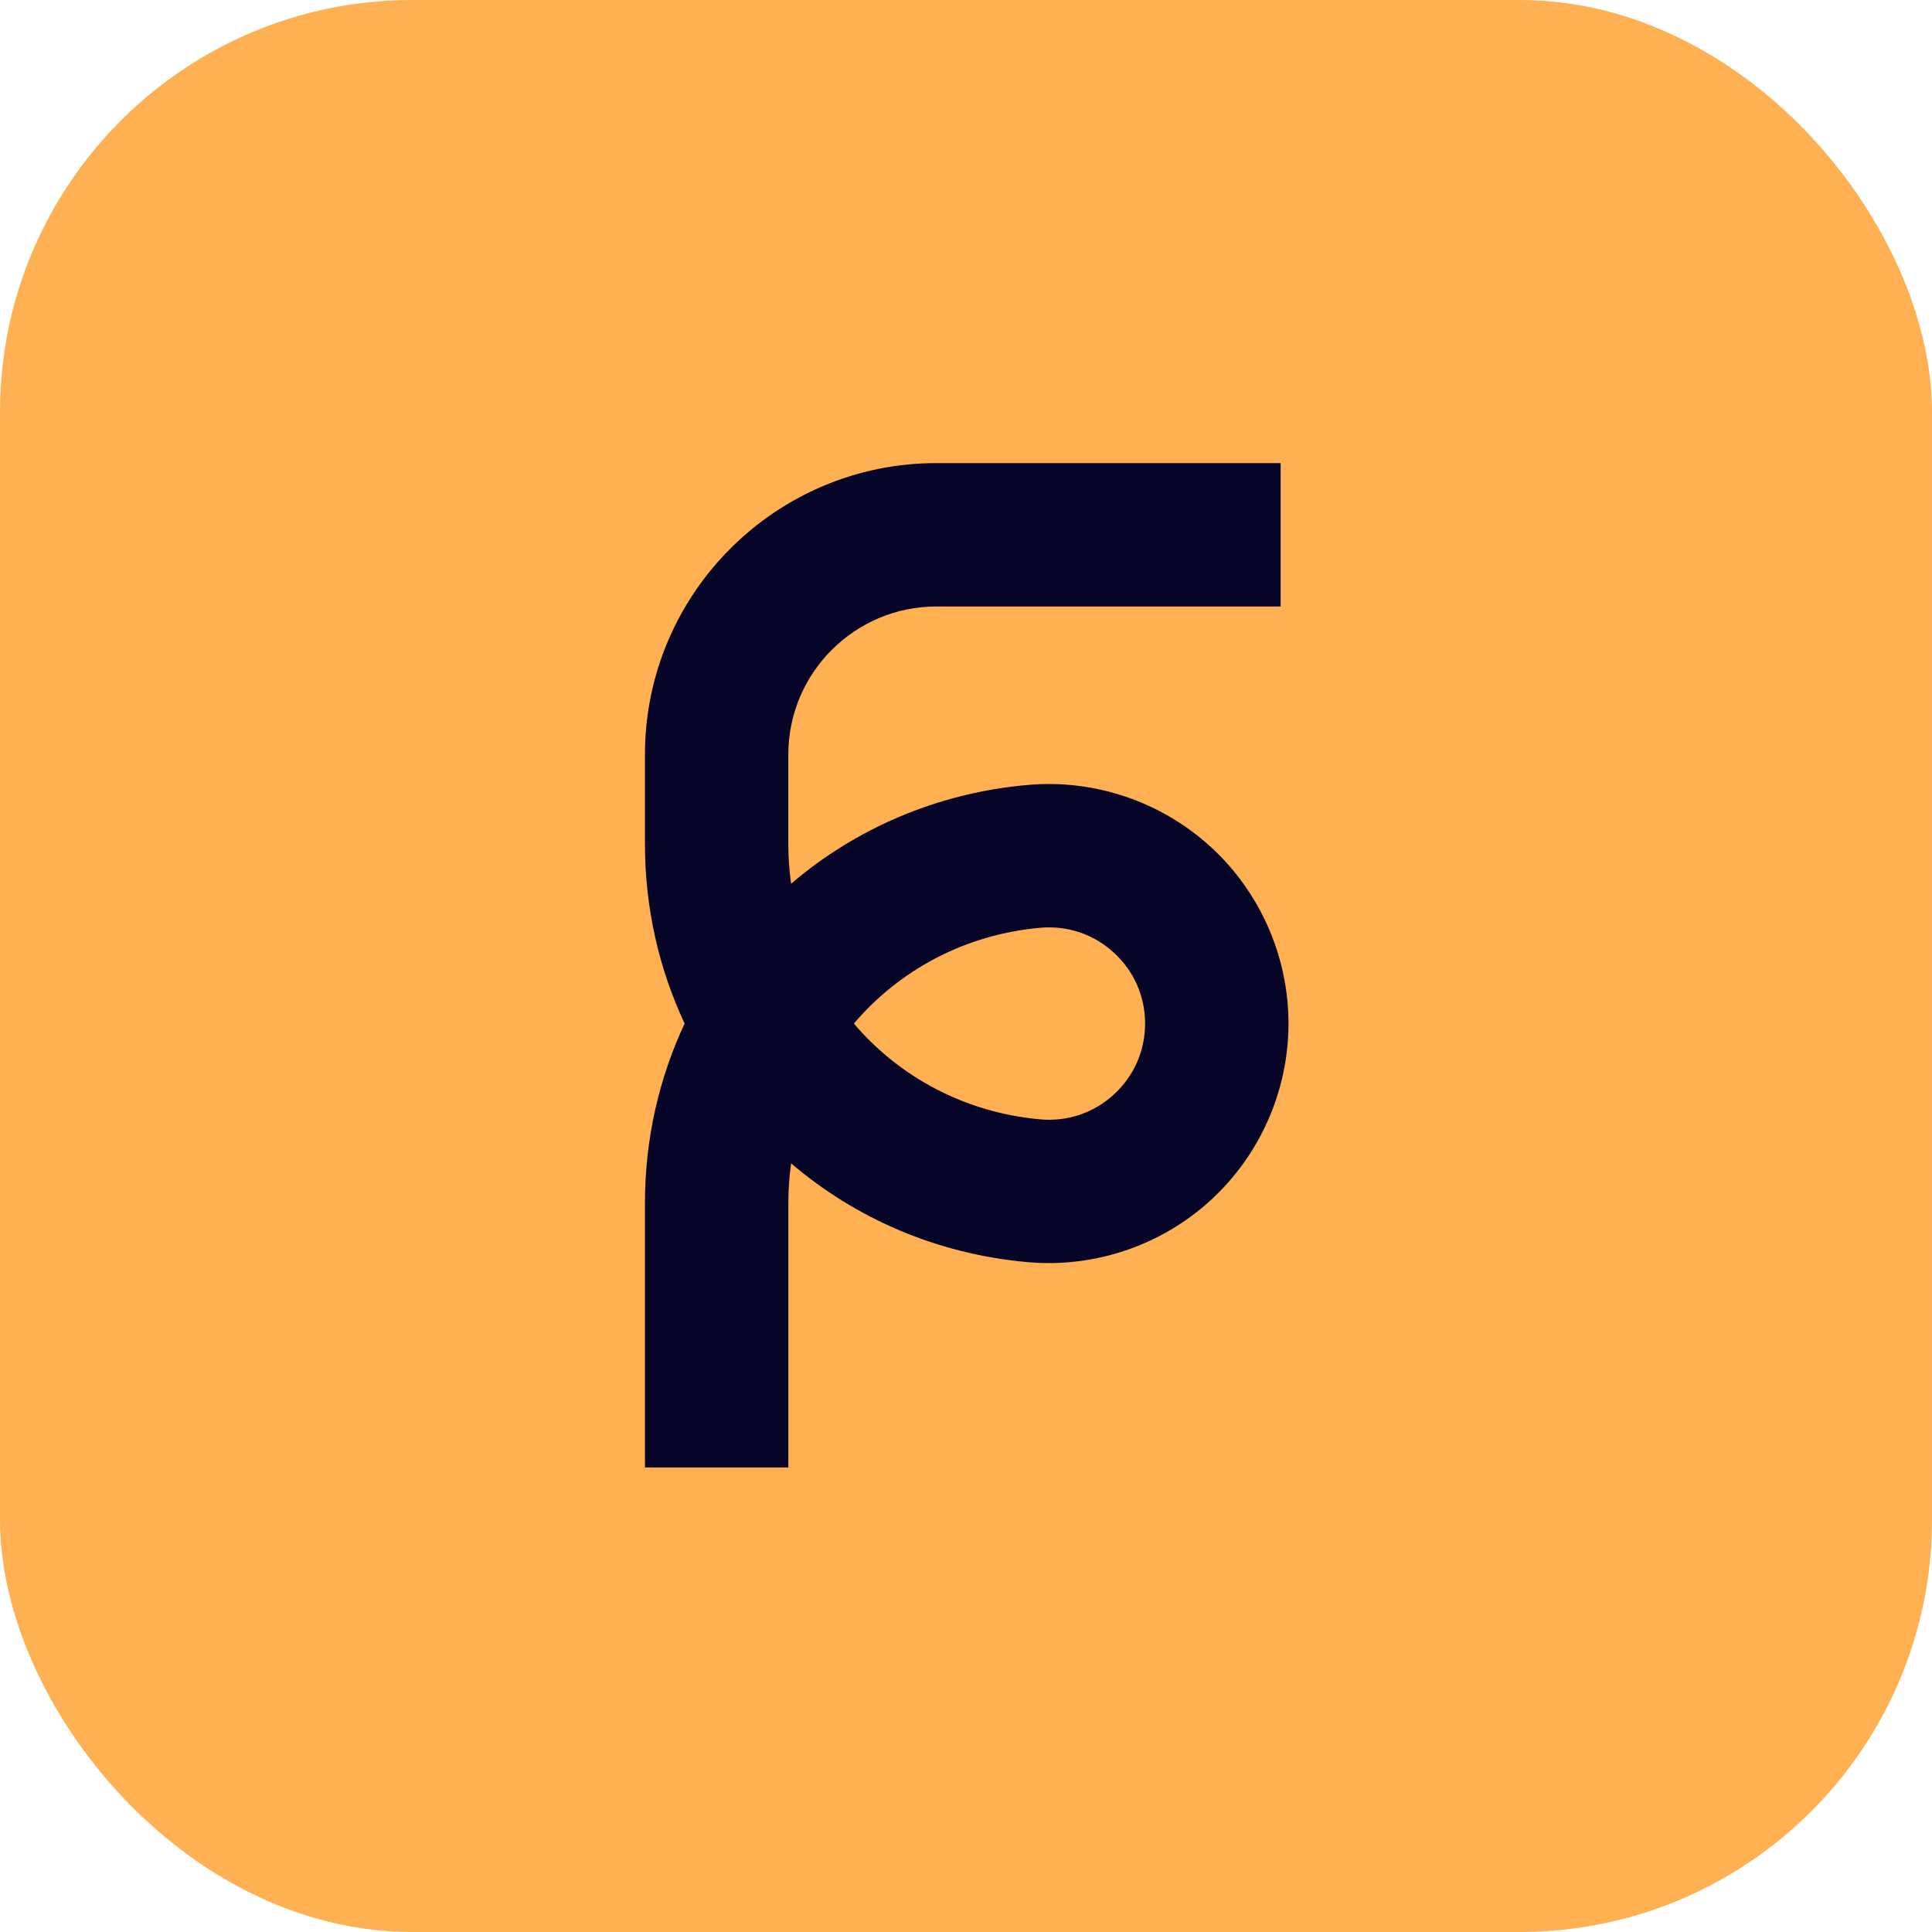
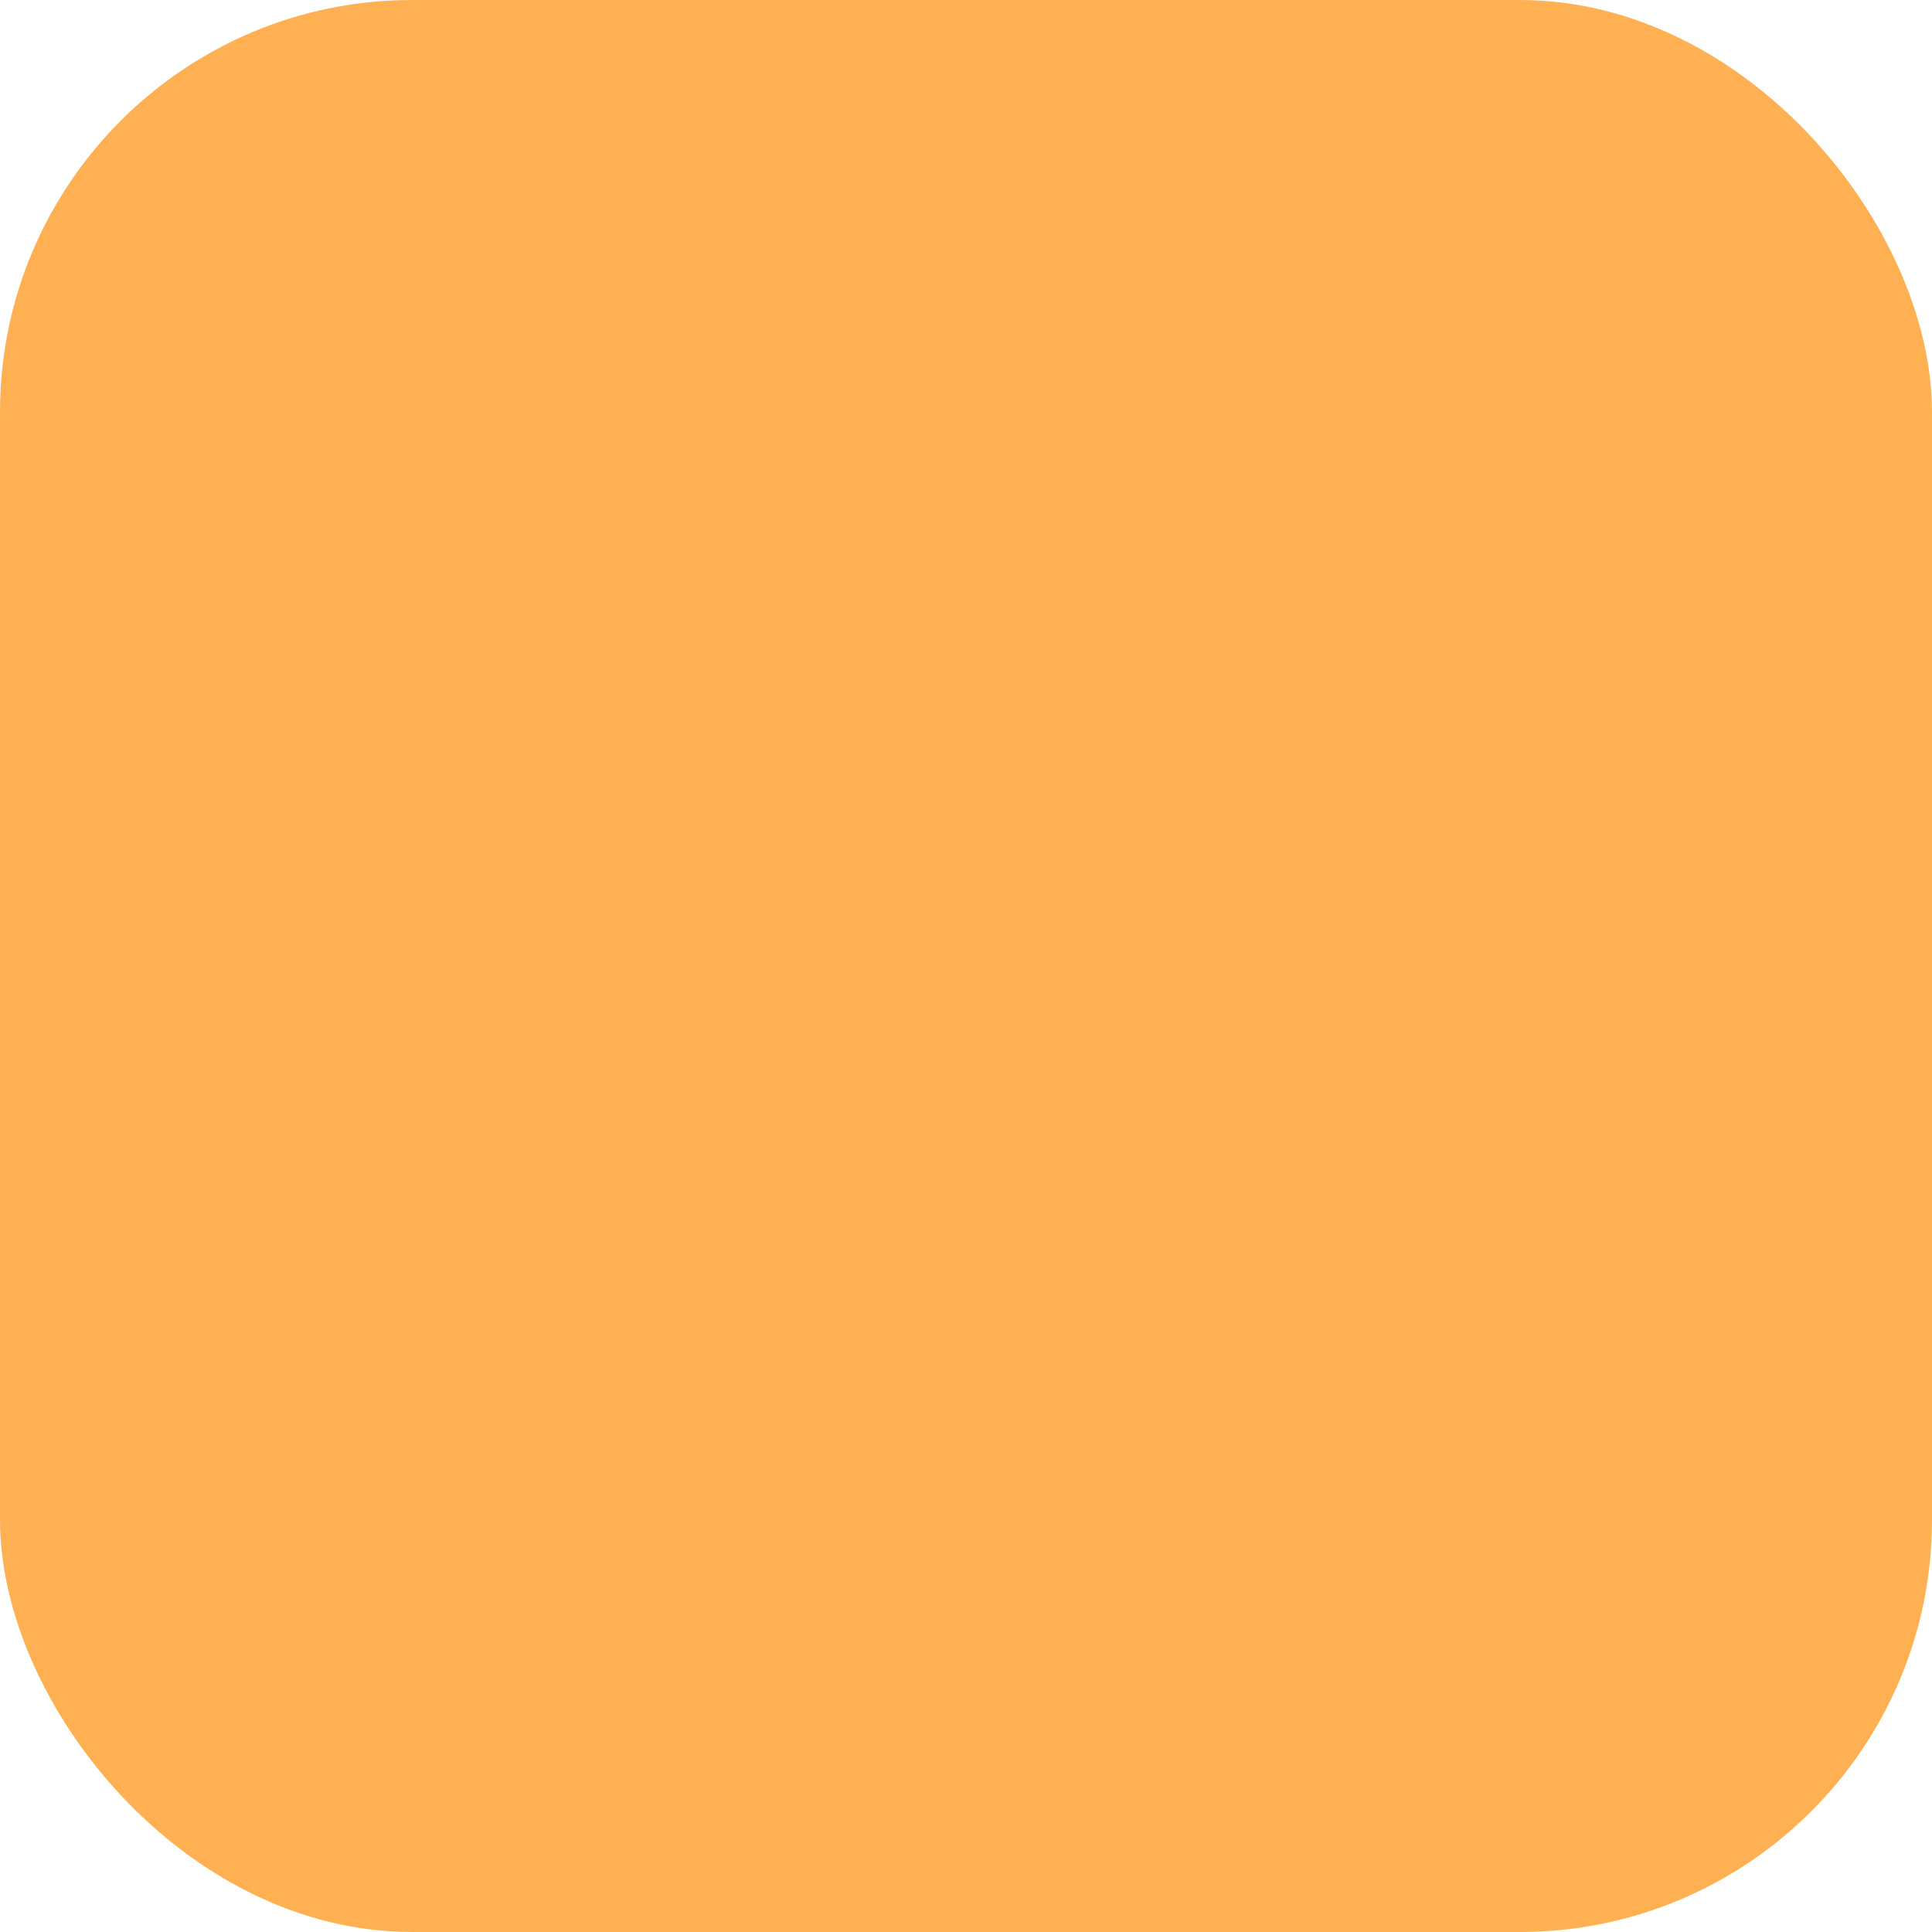
<svg xmlns="http://www.w3.org/2000/svg" viewBox="0 0 1200 1200">
  <rect width="100%" height="100%" fill="#FFB053" rx="256" ry="256" />
-   <path fill="#070528" d="M751.98 526.01c-30.7-28.11-72.09-42.14-113.57-38.48-56.45 4.98-107.12 27.25-147.04 61.36-1.14-8.06-1.73-16.29-1.73-24.67v-55.56c0-50.7 41.25-91.96 91.96-91.96h213.82v-89.06H581.6c-99.81 0-181.01 81.2-181.01 181.01v55.56c0 39.91 8.79 77.72 24.64 111.53-15.84 33.81-24.64 71.62-24.64 111.52v164.19h89.06V747.26c0-8.38.59-16.62 1.73-24.67 39.92 34.12 90.59 56.38 147.04 61.36 41.49 3.66 82.87-10.36 113.57-38.48s48.31-68.11 48.31-109.74-17.61-81.63-48.31-109.74Zm-60.14 153.8c-12.51 11.45-28.71 16.94-45.6 15.45-46.86-4.14-87.68-26.36-115.88-59.51 28.2-33.15 69.02-55.37 115.88-59.51 16.87-1.45 33.09 4 45.59 15.45 12.51 11.45 19.4 27.1 19.4 44.06s-6.89 32.6-19.4 44.06Z" />
</svg>